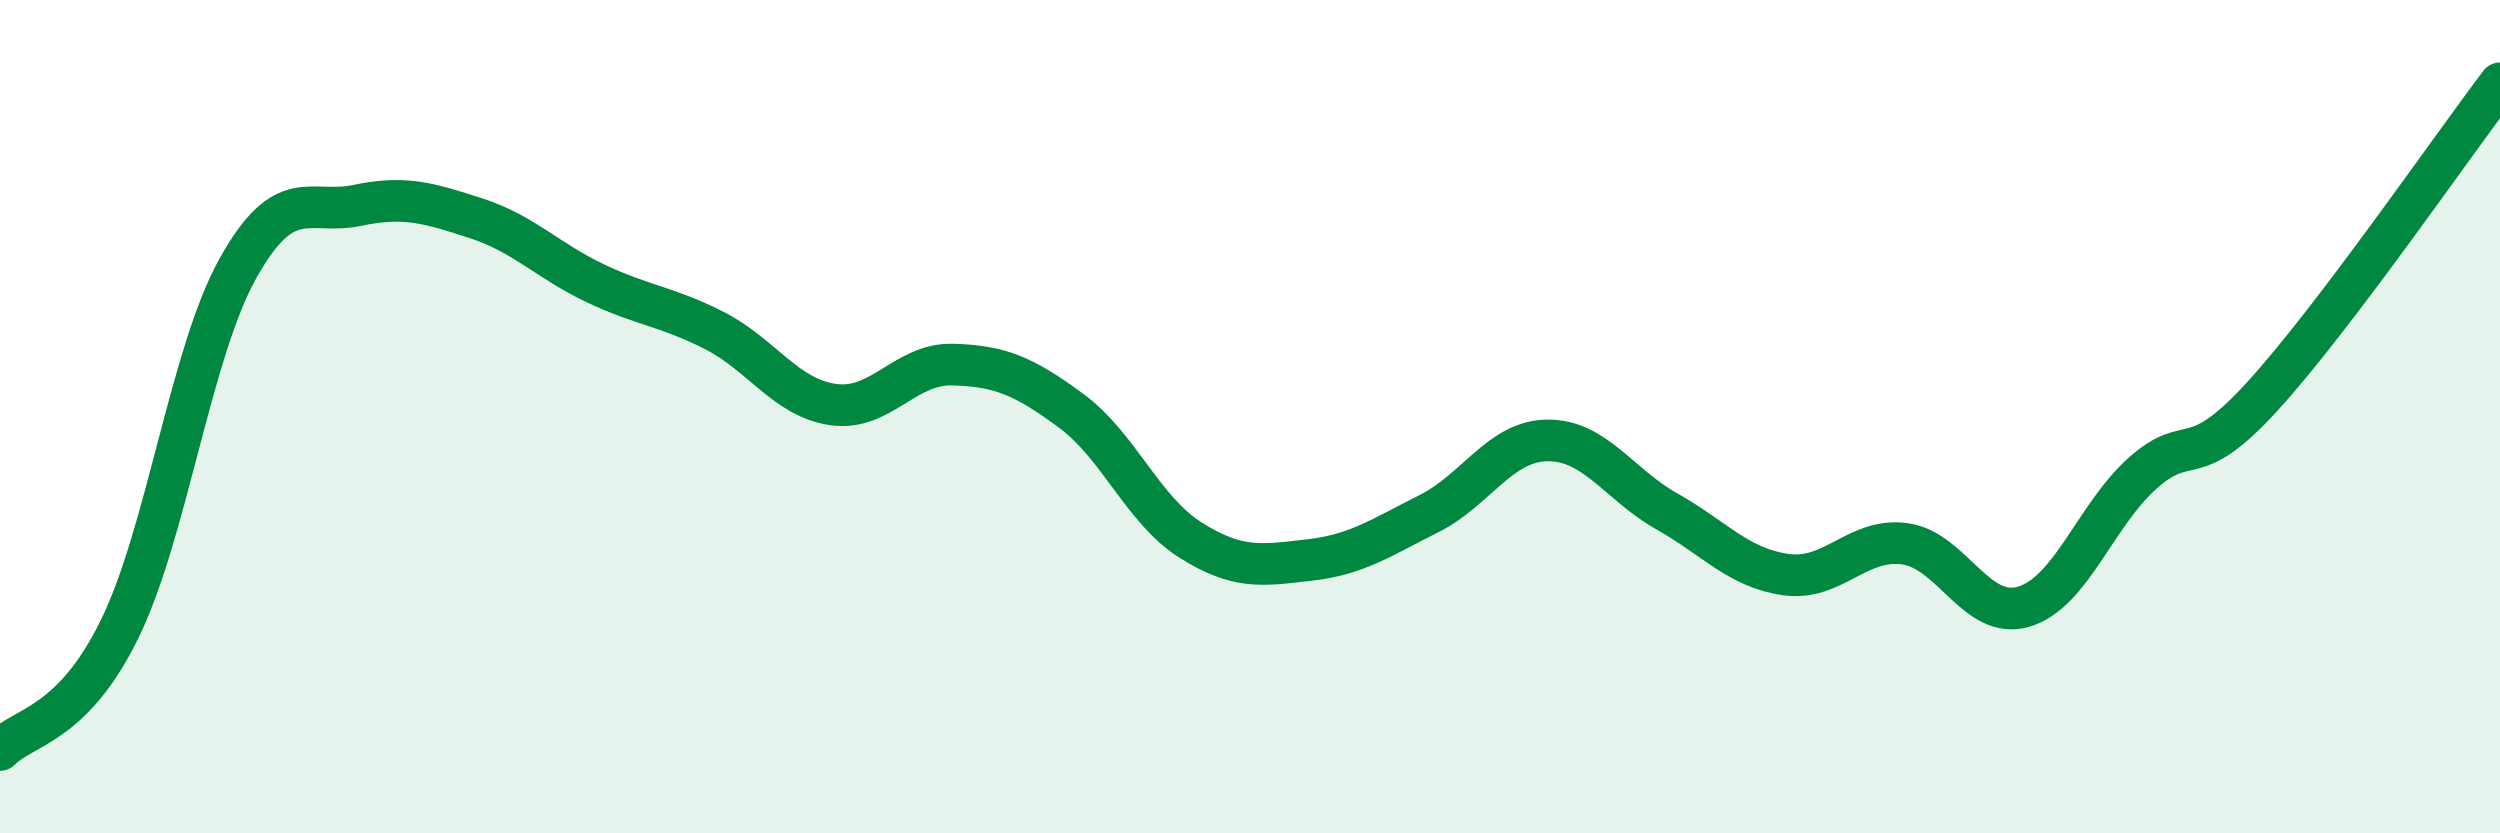
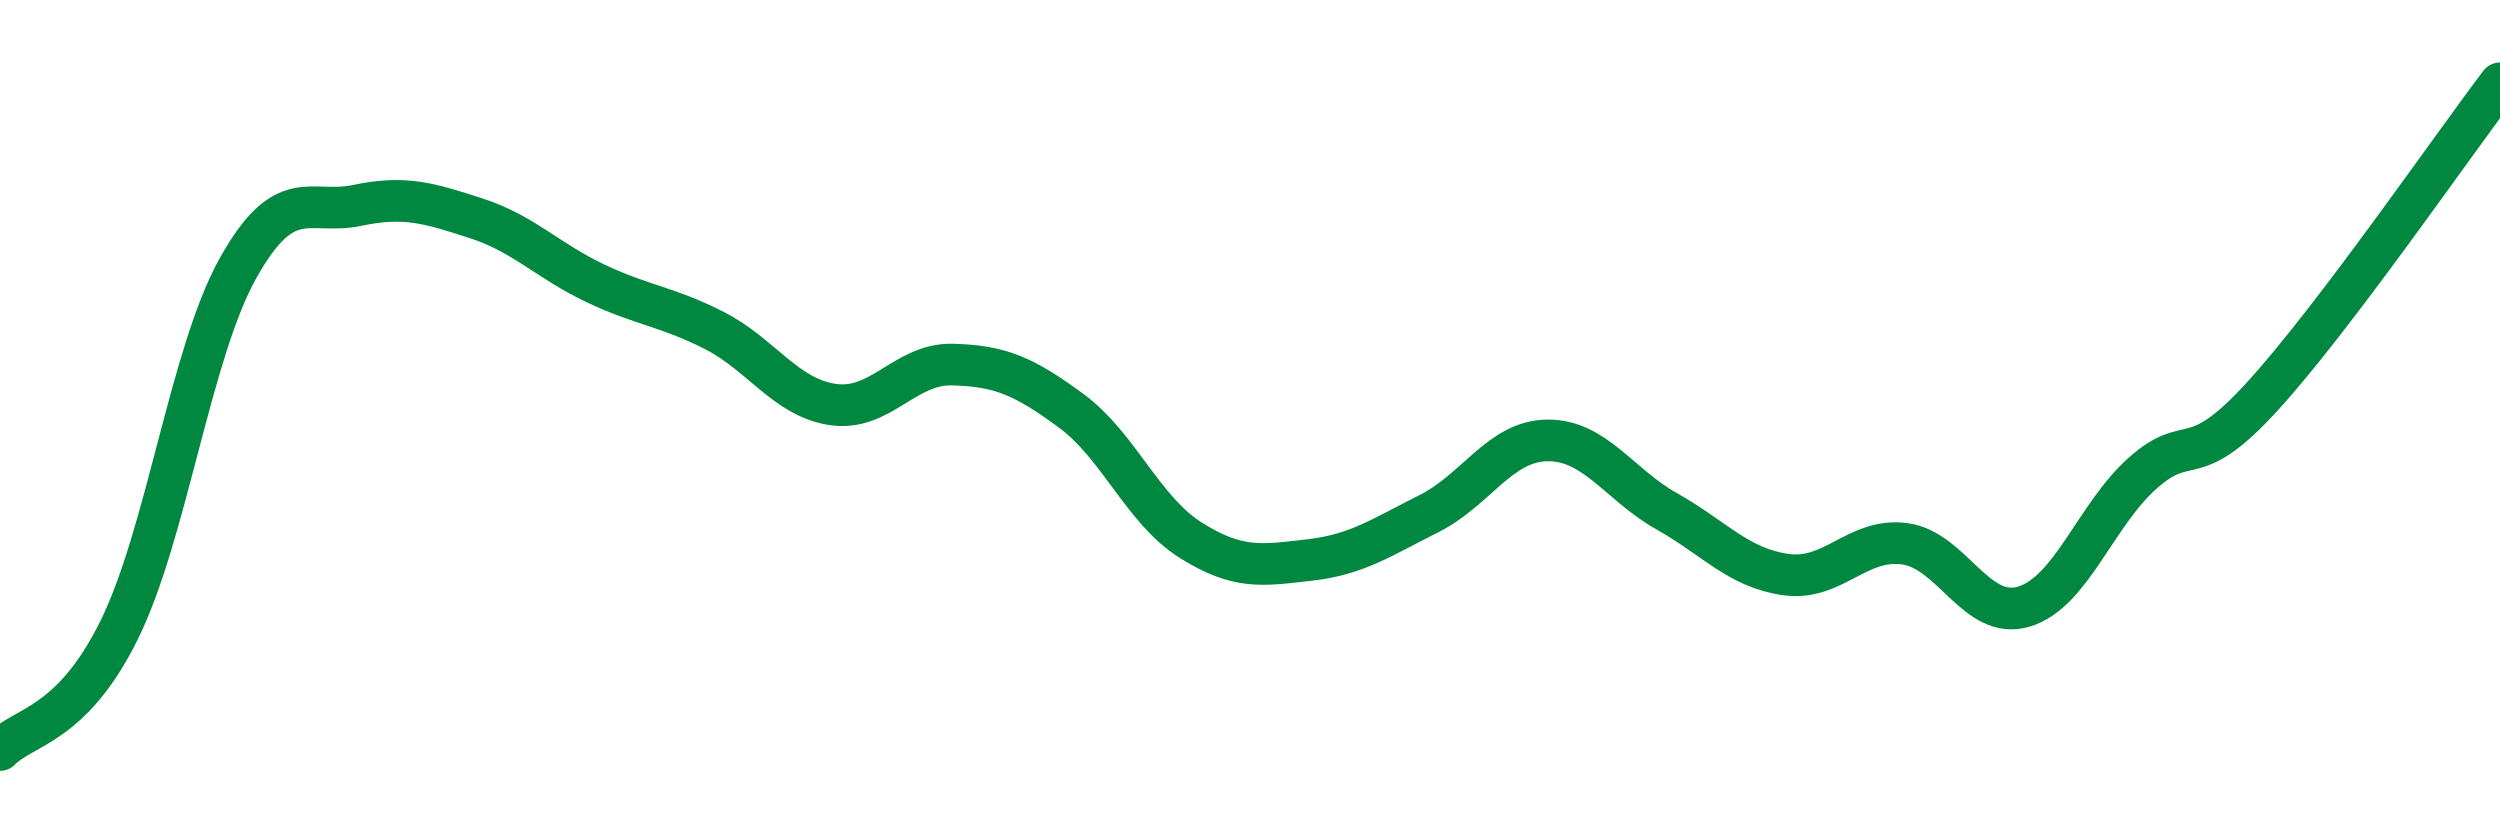
<svg xmlns="http://www.w3.org/2000/svg" width="60" height="20" viewBox="0 0 60 20">
-   <path d="M 0,18 C 0.57,17.42 1.72,17.43 2.86,15.12 C 4,12.81 4.57,8.48 5.71,6.44 C 6.85,4.4 7.43,5.17 8.57,4.93 C 9.71,4.69 10.29,4.87 11.43,5.24 C 12.57,5.61 13.15,6.26 14.29,6.8 C 15.43,7.34 16,7.35 17.14,7.93 C 18.28,8.51 18.86,9.55 20,9.71 C 21.14,9.87 21.72,8.72 22.86,8.75 C 24,8.78 24.57,9.02 25.71,9.86 C 26.85,10.7 27.43,12.24 28.57,12.96 C 29.71,13.68 30.29,13.57 31.43,13.44 C 32.57,13.31 33.15,12.9 34.29,12.33 C 35.43,11.76 36,10.58 37.14,10.57 C 38.28,10.56 38.86,11.63 40,12.27 C 41.14,12.91 41.72,13.63 42.86,13.79 C 44,13.95 44.57,12.9 45.71,13.05 C 46.85,13.2 47.43,14.9 48.57,14.56 C 49.71,14.22 50.29,12.36 51.43,11.35 C 52.57,10.34 52.58,11.39 54.29,9.52 C 56,7.65 58.86,3.5 60,2L60 20L0 20Z" fill="#008740" opacity="0.1" stroke-linecap="round" stroke-linejoin="round" />
  <path d="M 0,18 C 0.57,17.42 1.72,17.43 2.86,15.12 C 4,12.81 4.57,8.48 5.71,6.44 C 6.85,4.4 7.43,5.17 8.57,4.93 C 9.71,4.69 10.29,4.87 11.43,5.24 C 12.57,5.61 13.15,6.26 14.29,6.8 C 15.43,7.34 16,7.35 17.14,7.93 C 18.28,8.51 18.86,9.55 20,9.71 C 21.14,9.87 21.72,8.72 22.86,8.75 C 24,8.78 24.57,9.02 25.71,9.86 C 26.85,10.7 27.43,12.24 28.57,12.96 C 29.71,13.68 30.29,13.57 31.43,13.44 C 32.57,13.31 33.15,12.9 34.29,12.33 C 35.43,11.76 36,10.58 37.14,10.57 C 38.28,10.56 38.86,11.63 40,12.27 C 41.14,12.91 41.72,13.63 42.86,13.79 C 44,13.95 44.57,12.9 45.71,13.05 C 46.85,13.2 47.43,14.9 48.57,14.56 C 49.71,14.22 50.29,12.36 51.43,11.35 C 52.57,10.34 52.58,11.39 54.29,9.52 C 56,7.65 58.86,3.5 60,2" stroke="#008740" stroke-width="1" fill="none" stroke-linecap="round" stroke-linejoin="round" />
</svg>